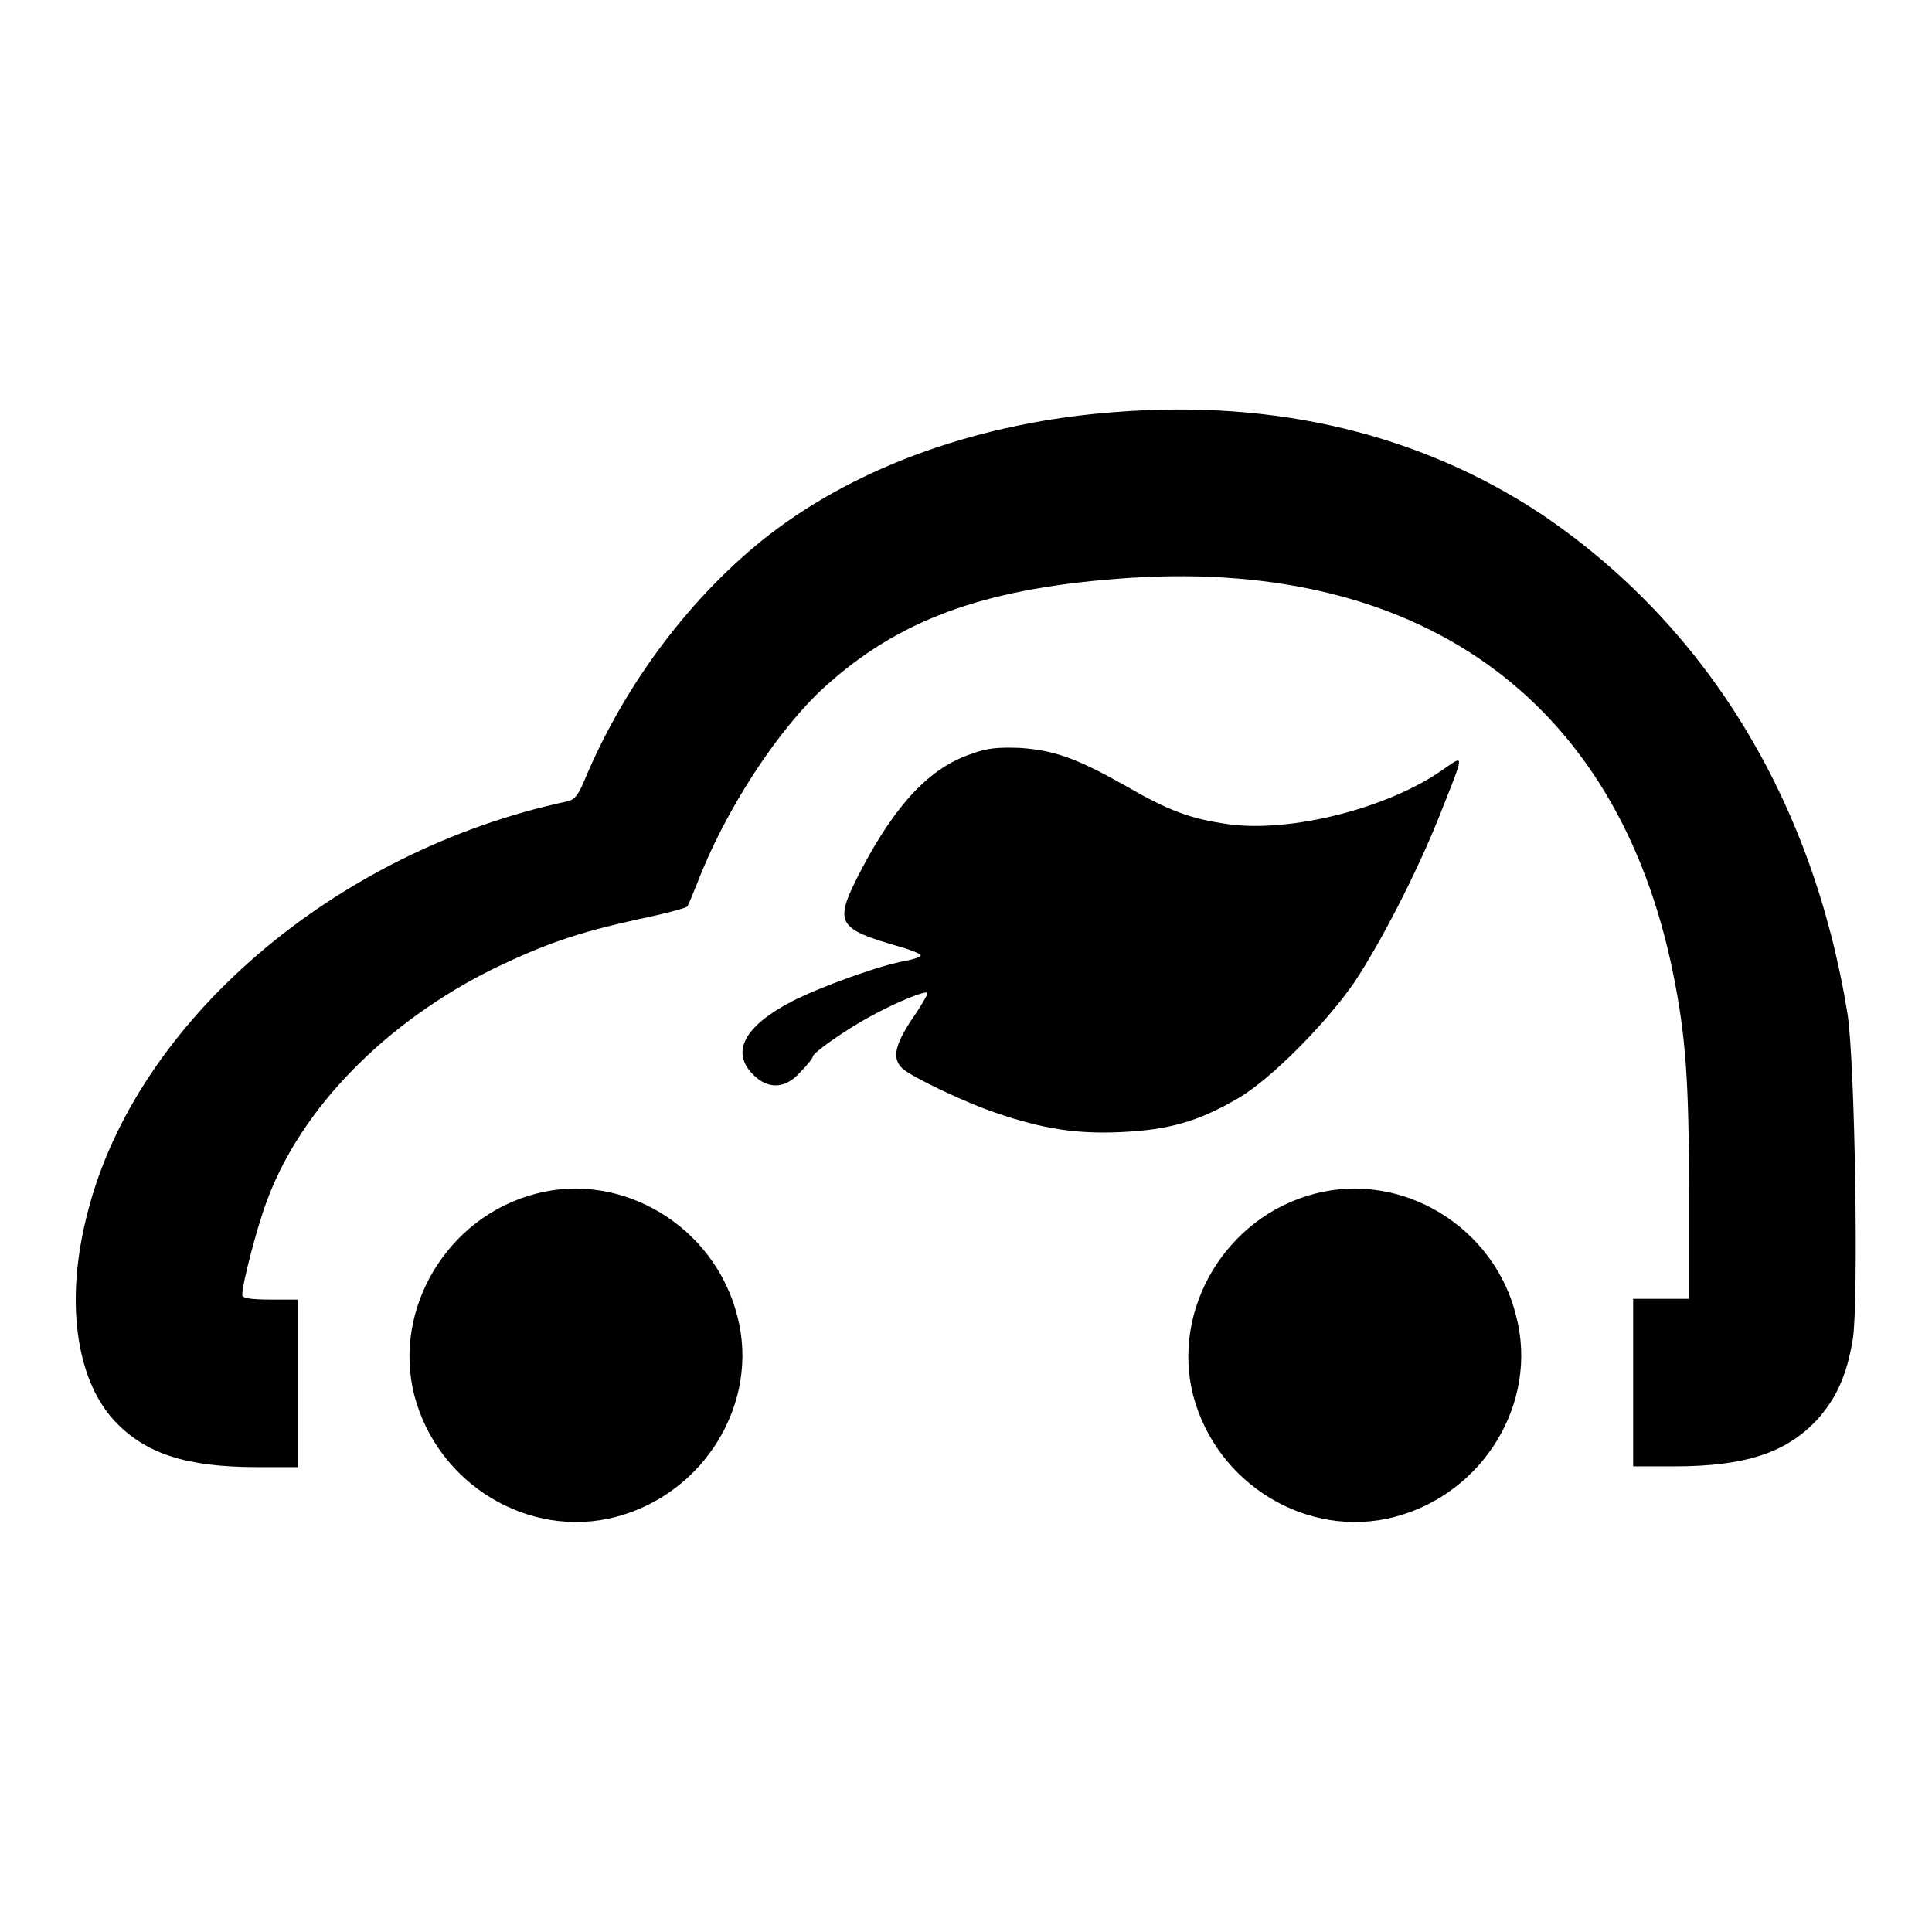
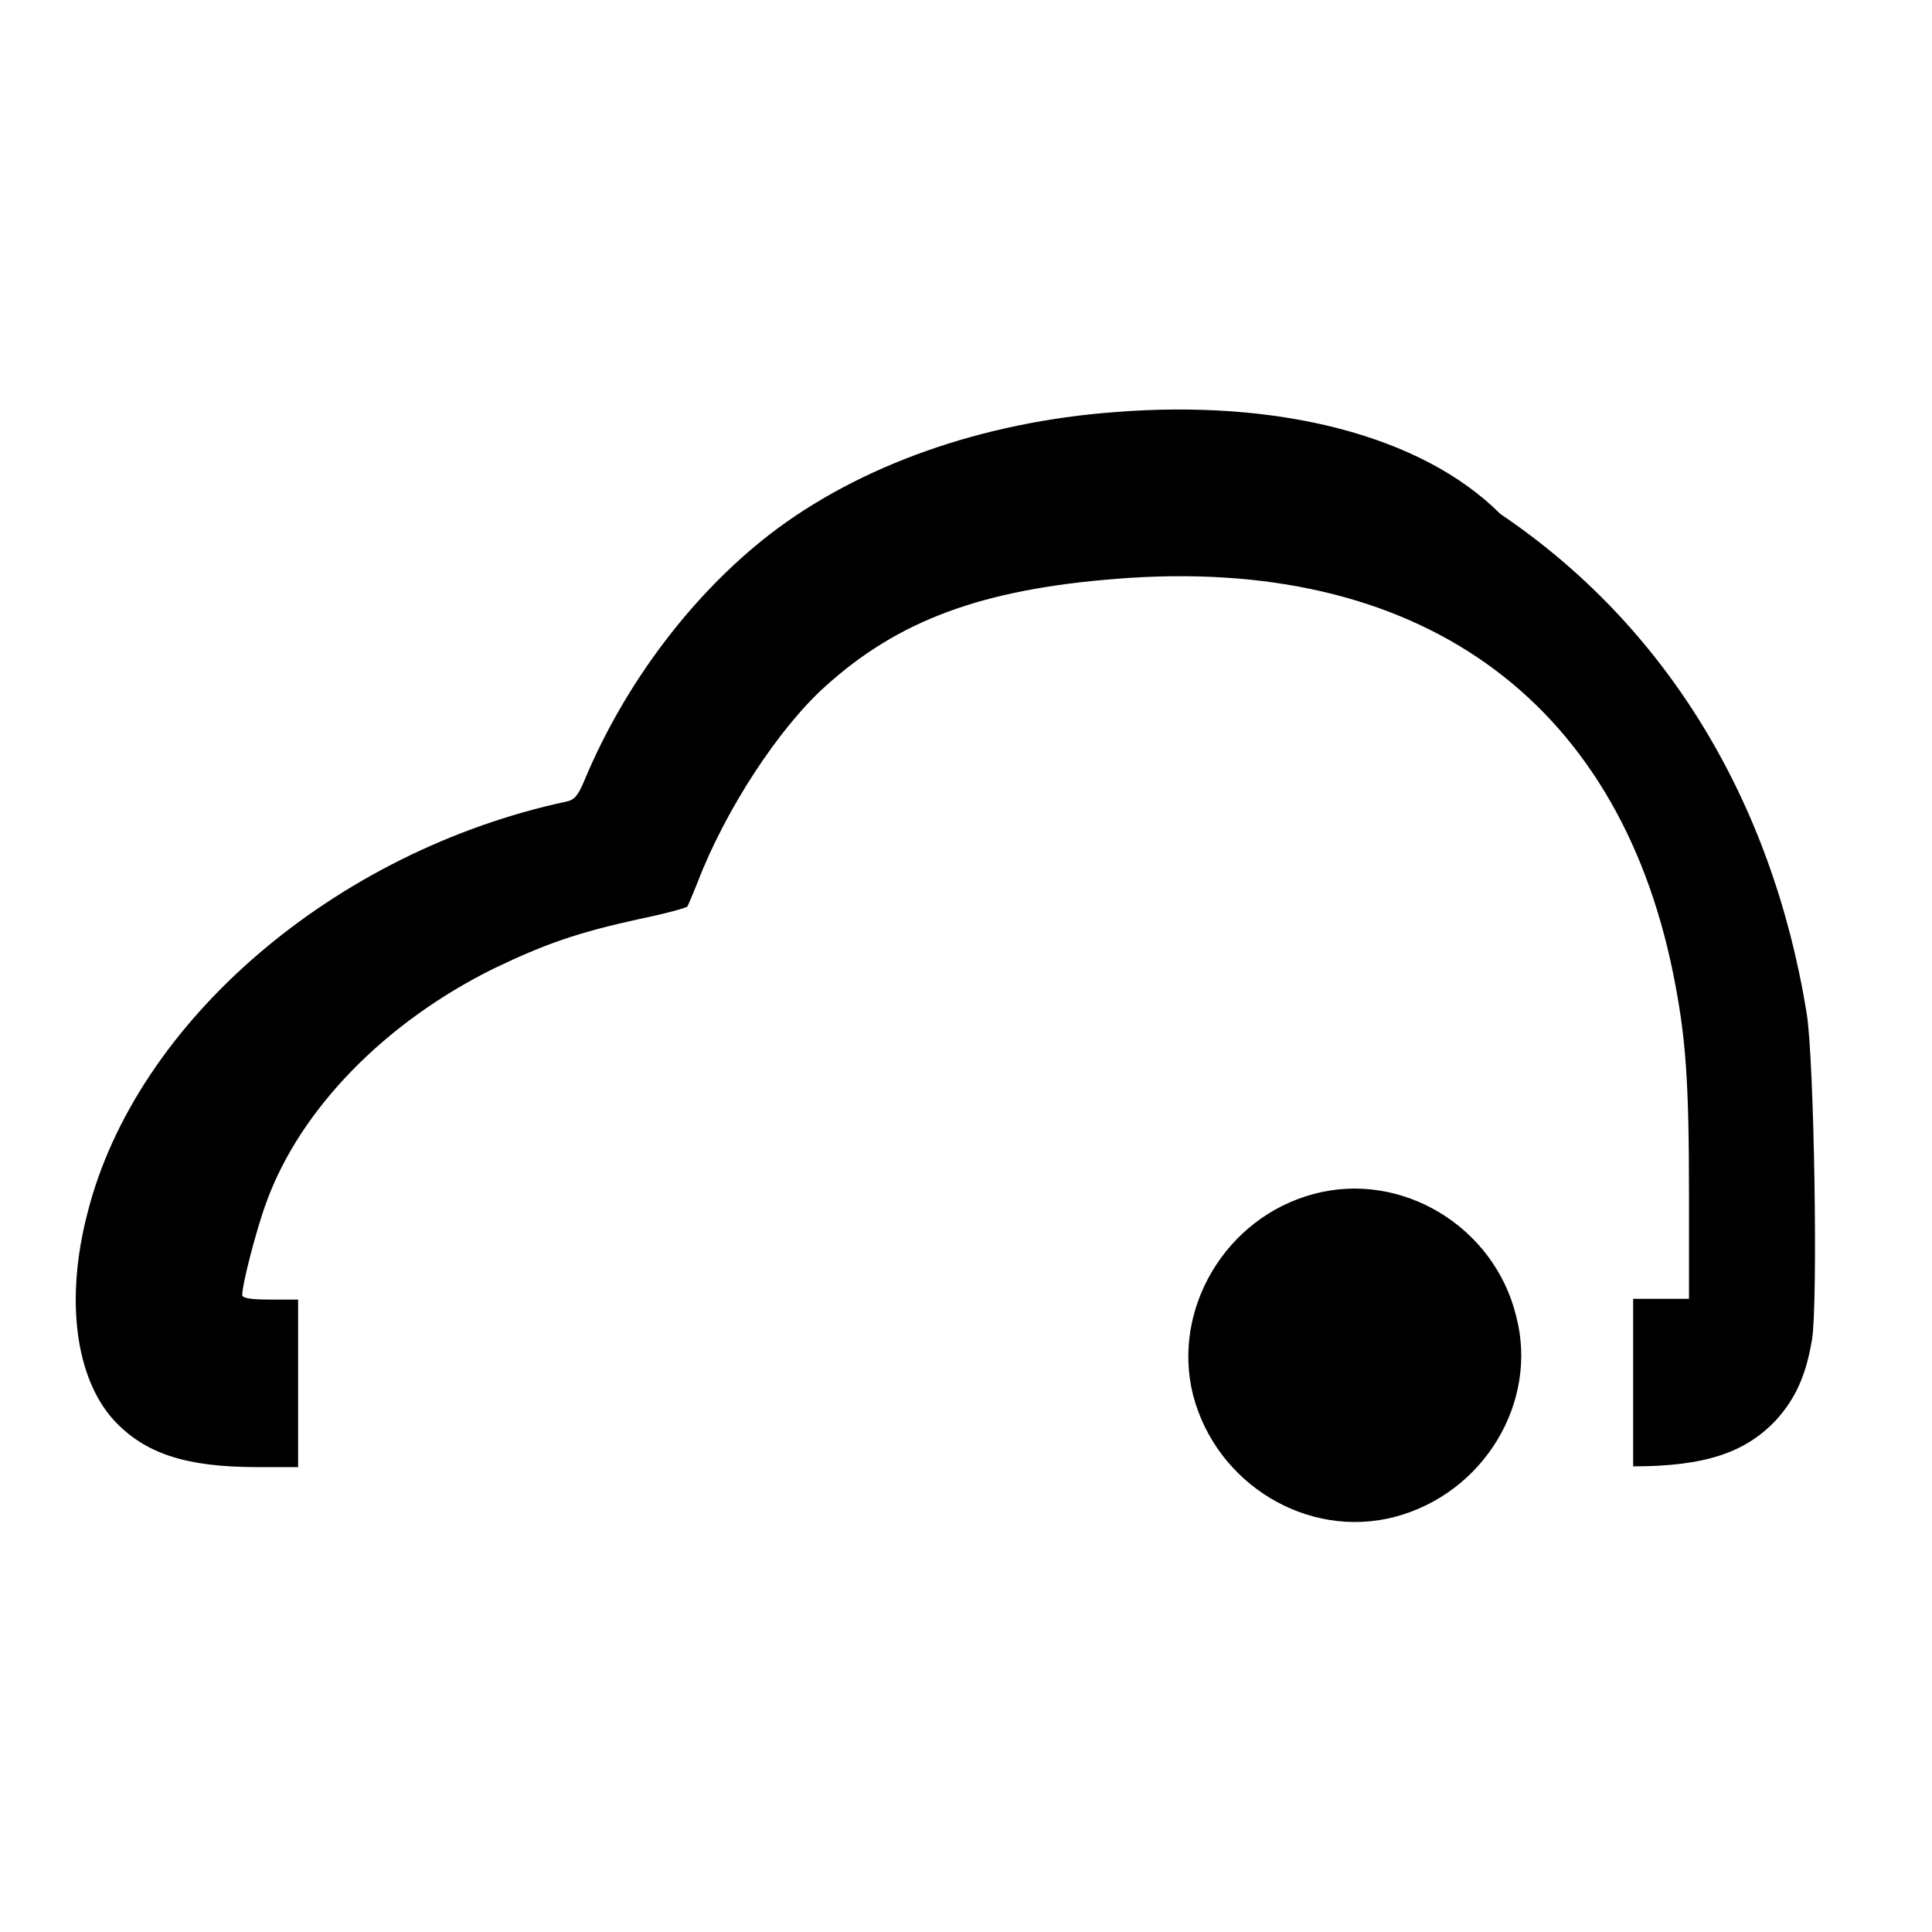
<svg xmlns="http://www.w3.org/2000/svg" version="1.1" x="0px" y="0px" viewBox="0 0 256 256" enable-background="new 0 0 256 256" xml:space="preserve">
  <g>
    <g>
      <g>
-         <path fill="#000000" d="M147.8,54.6c-17.7,1.3-34,7.1-45.8,16.2c-10.2,7.9-19.2,19.7-24.6,32.7c-0.8,1.9-1.3,2.5-2.3,2.7c-30.8,6.6-57.1,29.2-63.5,54.5c-3,11.5-1.6,21.9,3.5,27.5c4.1,4.4,9.5,6.2,19,6.2h5.4v-11.1v-11.1h-3.7c-2.6,0-3.7-0.2-3.7-0.6c0-1.5,1.9-8.8,3.2-12.3c4.5-12.4,15.8-23.9,30.2-31c6.7-3.2,10.9-4.7,19.1-6.5c3.4-0.7,6.4-1.5,6.5-1.7c0.1-0.2,0.7-1.6,1.3-3.1c3.7-9.7,10.8-20.5,16.9-26c9.7-8.8,20.8-12.9,38.6-14.3c39.8-3.2,66.4,15.7,73.8,52.3c1.7,8.4,2.1,14.3,2.1,29.4v13.7h-3.7h-3.7v11.1v11.1h5.4c9.5,0,14.9-1.8,19-6.2c2.5-2.8,3.9-5.8,4.7-10.6c0.8-4.8,0.3-36.9-0.7-43.2c-4.6-28.4-18.8-51.5-40.6-66.2C188.3,57.6,169.2,52.9,147.8,54.6z" />
-         <path fill="#000000" d="M128.7,99.9c-5.4,1.8-9.9,6.5-14.5,15.2c-3.8,7.3-3.5,7.9,5.2,10.4c1.4,0.4,2.6,0.9,2.6,1.1c0,0.2-0.9,0.5-1.9,0.7c-3.2,0.5-11.3,3.4-15.2,5.4c-6.3,3.3-8.1,6.7-5.1,9.7c2,2,4.3,1.9,6.3-0.4c0.9-0.9,1.6-1.8,1.6-2c0-0.5,4.3-3.5,7.4-5.2c3.6-2,7.8-3.7,7.8-3.2c0,0.2-0.9,1.8-2.1,3.5c-2.3,3.5-2.6,5.2-1.2,6.5c1.2,1.1,8.5,4.6,12.5,5.9c6.1,2.1,10.7,2.8,16.6,2.5c6.2-0.3,10.1-1.4,15.4-4.5c4.3-2.5,11.7-10,15.4-15.4c3.5-5.3,8.2-14.4,11.2-21.9c3.4-8.6,3.4-8.2,0.6-6.3c-7.1,5.1-20.2,8.5-28.6,7.3c-5-0.7-7.9-1.8-13.6-5.1c-6.4-3.6-9.4-4.7-14-5C132.3,99,130.8,99.1,128.7,99.9z" />
-         <path fill="#000000" d="M70.9,158.2c-11.7,3.1-18.9,15.3-16,26.7c3.1,11.8,15.2,19.1,26.7,16.1c11.8-3.1,19.1-15.2,16.1-26.6C94.7,162.5,82.4,155.1,70.9,158.2z" />
+         <path fill="#000000" d="M147.8,54.6c-17.7,1.3-34,7.1-45.8,16.2c-10.2,7.9-19.2,19.7-24.6,32.7c-0.8,1.9-1.3,2.5-2.3,2.7c-30.8,6.6-57.1,29.2-63.5,54.5c-3,11.5-1.6,21.9,3.5,27.5c4.1,4.4,9.5,6.2,19,6.2h5.4v-11.1v-11.1h-3.7c-2.6,0-3.7-0.2-3.7-0.6c0-1.5,1.9-8.8,3.2-12.3c4.5-12.4,15.8-23.9,30.2-31c6.7-3.2,10.9-4.7,19.1-6.5c3.4-0.7,6.4-1.5,6.5-1.7c0.1-0.2,0.7-1.6,1.3-3.1c3.7-9.7,10.8-20.5,16.9-26c9.7-8.8,20.8-12.9,38.6-14.3c39.8-3.2,66.4,15.7,73.8,52.3c1.7,8.4,2.1,14.3,2.1,29.4v13.7h-3.7h-3.7v11.1v11.1c9.5,0,14.9-1.8,19-6.2c2.5-2.8,3.9-5.8,4.7-10.6c0.8-4.8,0.3-36.9-0.7-43.2c-4.6-28.4-18.8-51.5-40.6-66.2C188.3,57.6,169.2,52.9,147.8,54.6z" />
        <path fill="#000000" d="M174.1,158.2c-11.7,3.1-18.9,15.3-16,26.7c3.1,11.8,15.2,19.1,26.7,16.1c11.8-3.1,19.1-15.2,16.1-26.6C198,162.5,185.7,155.1,174.1,158.2z" />
      </g>
    </g>
  </g>
</svg>